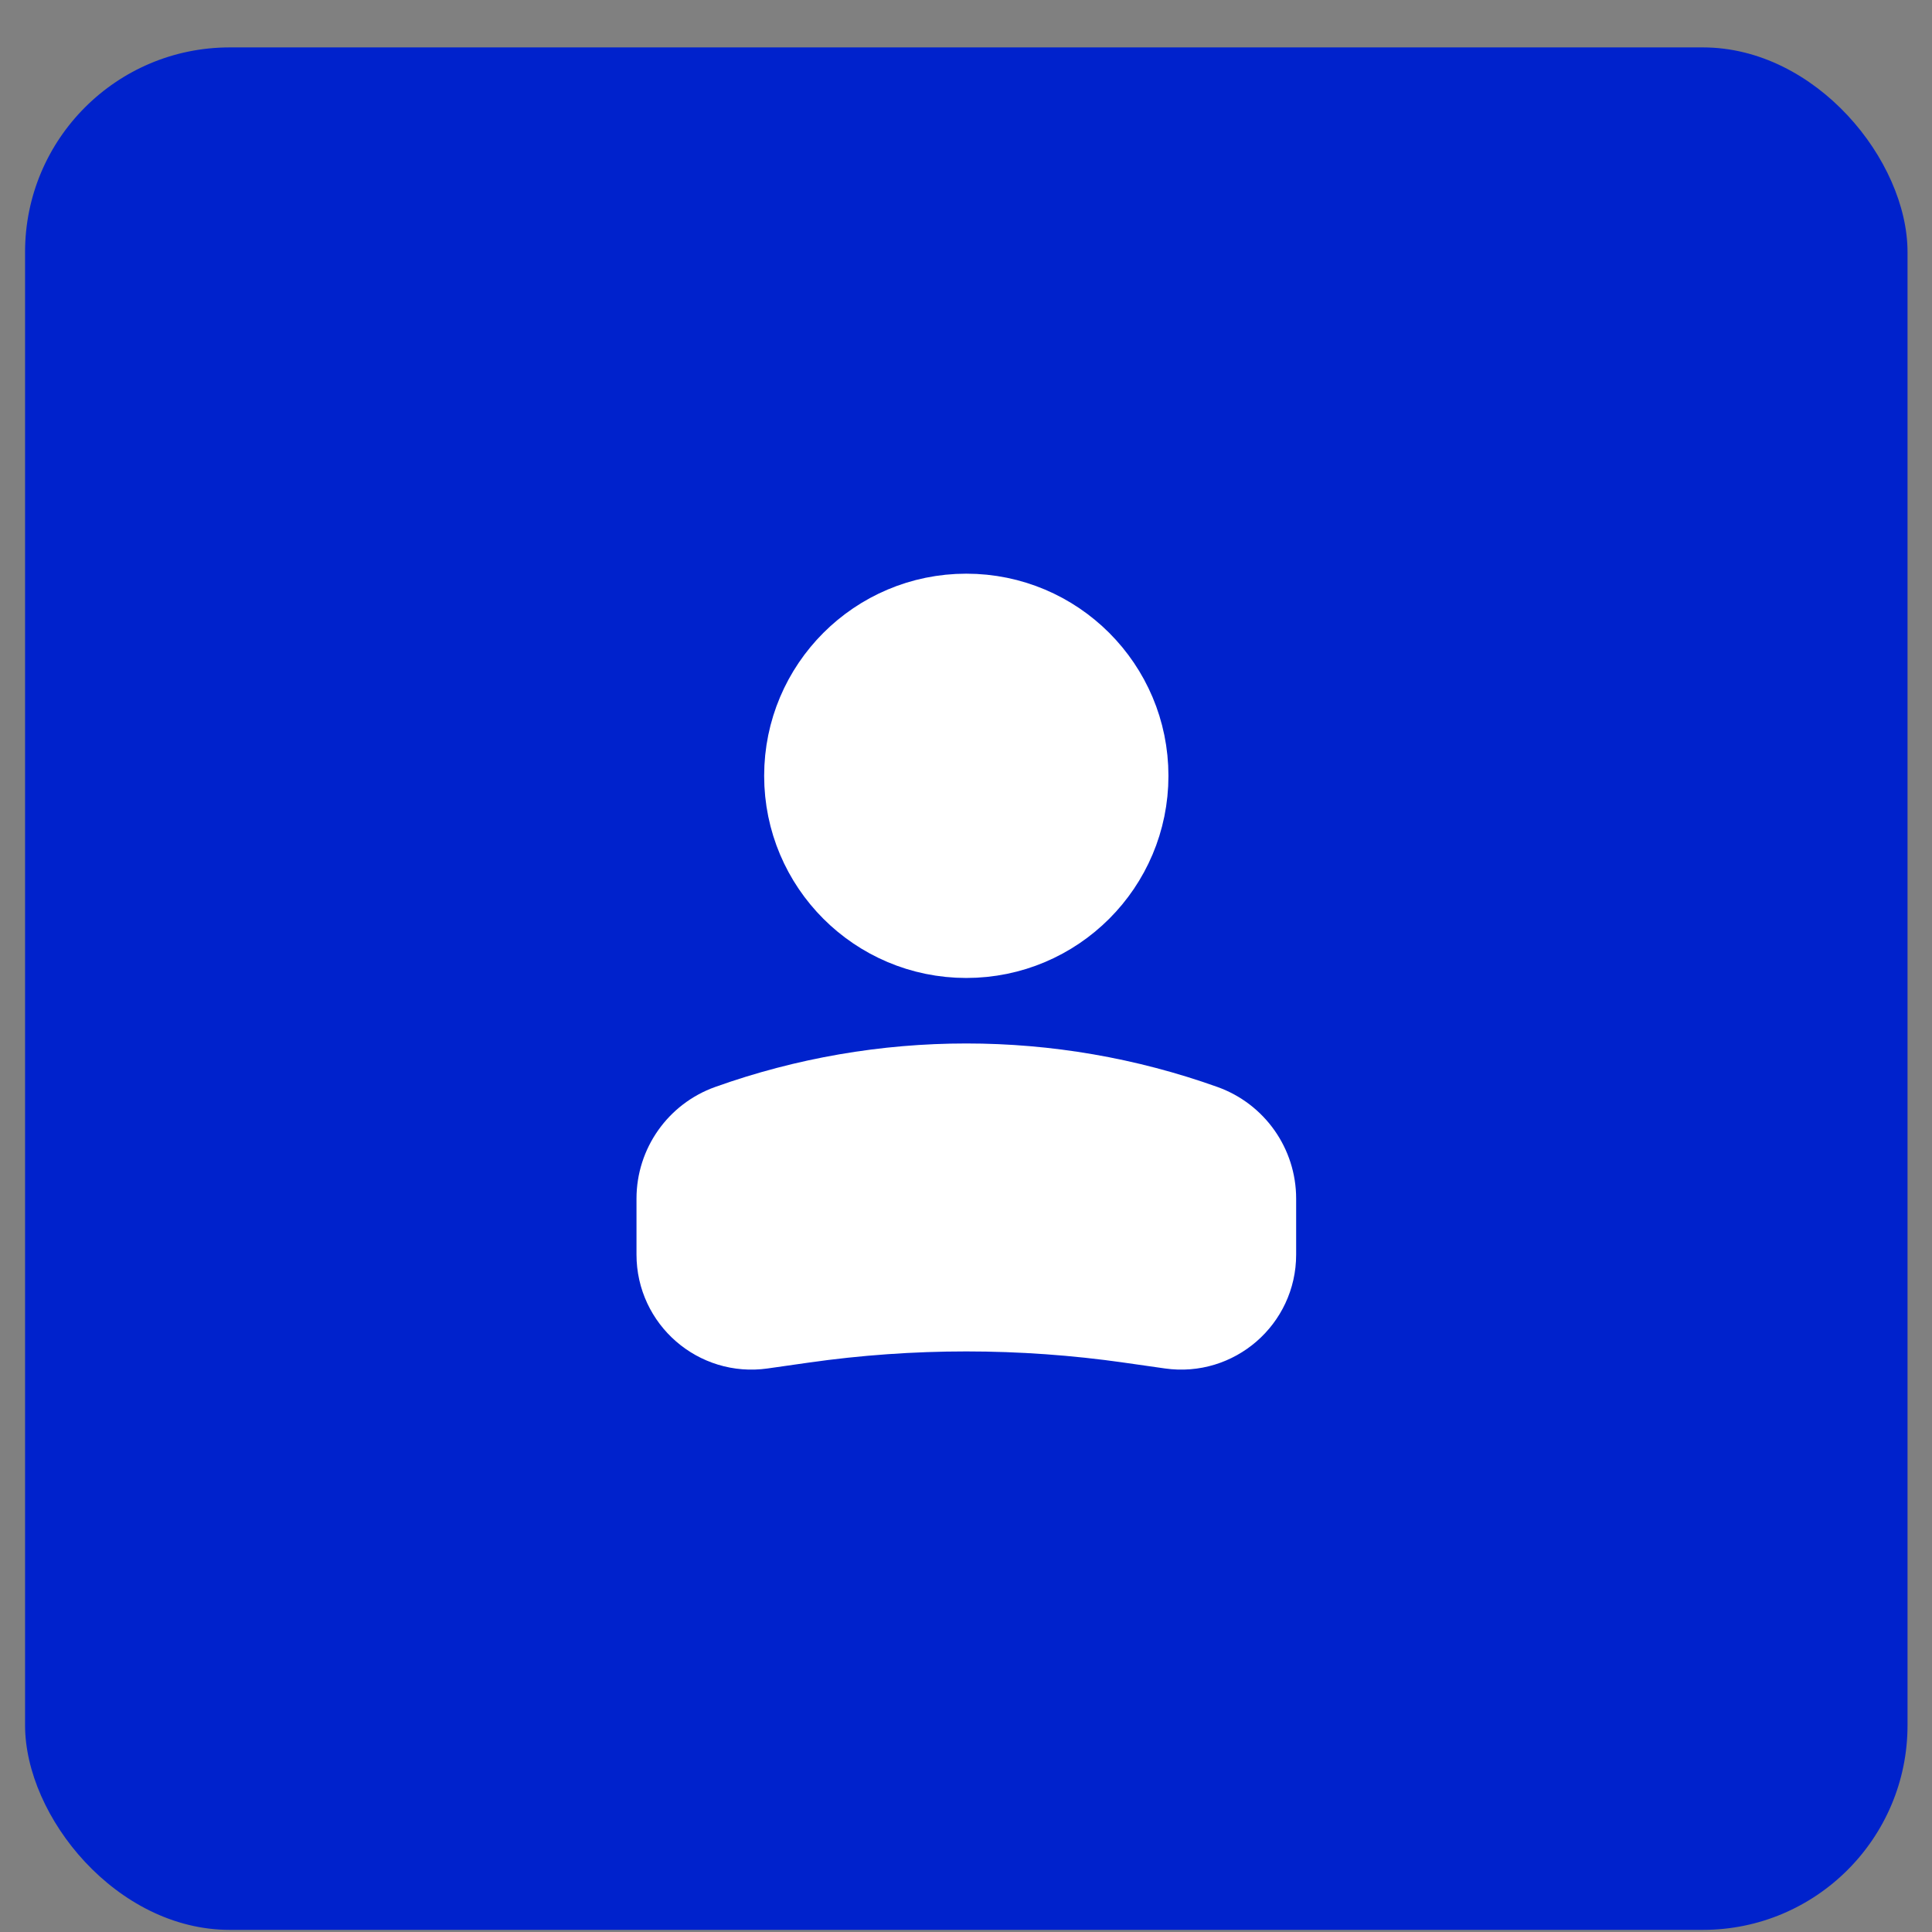
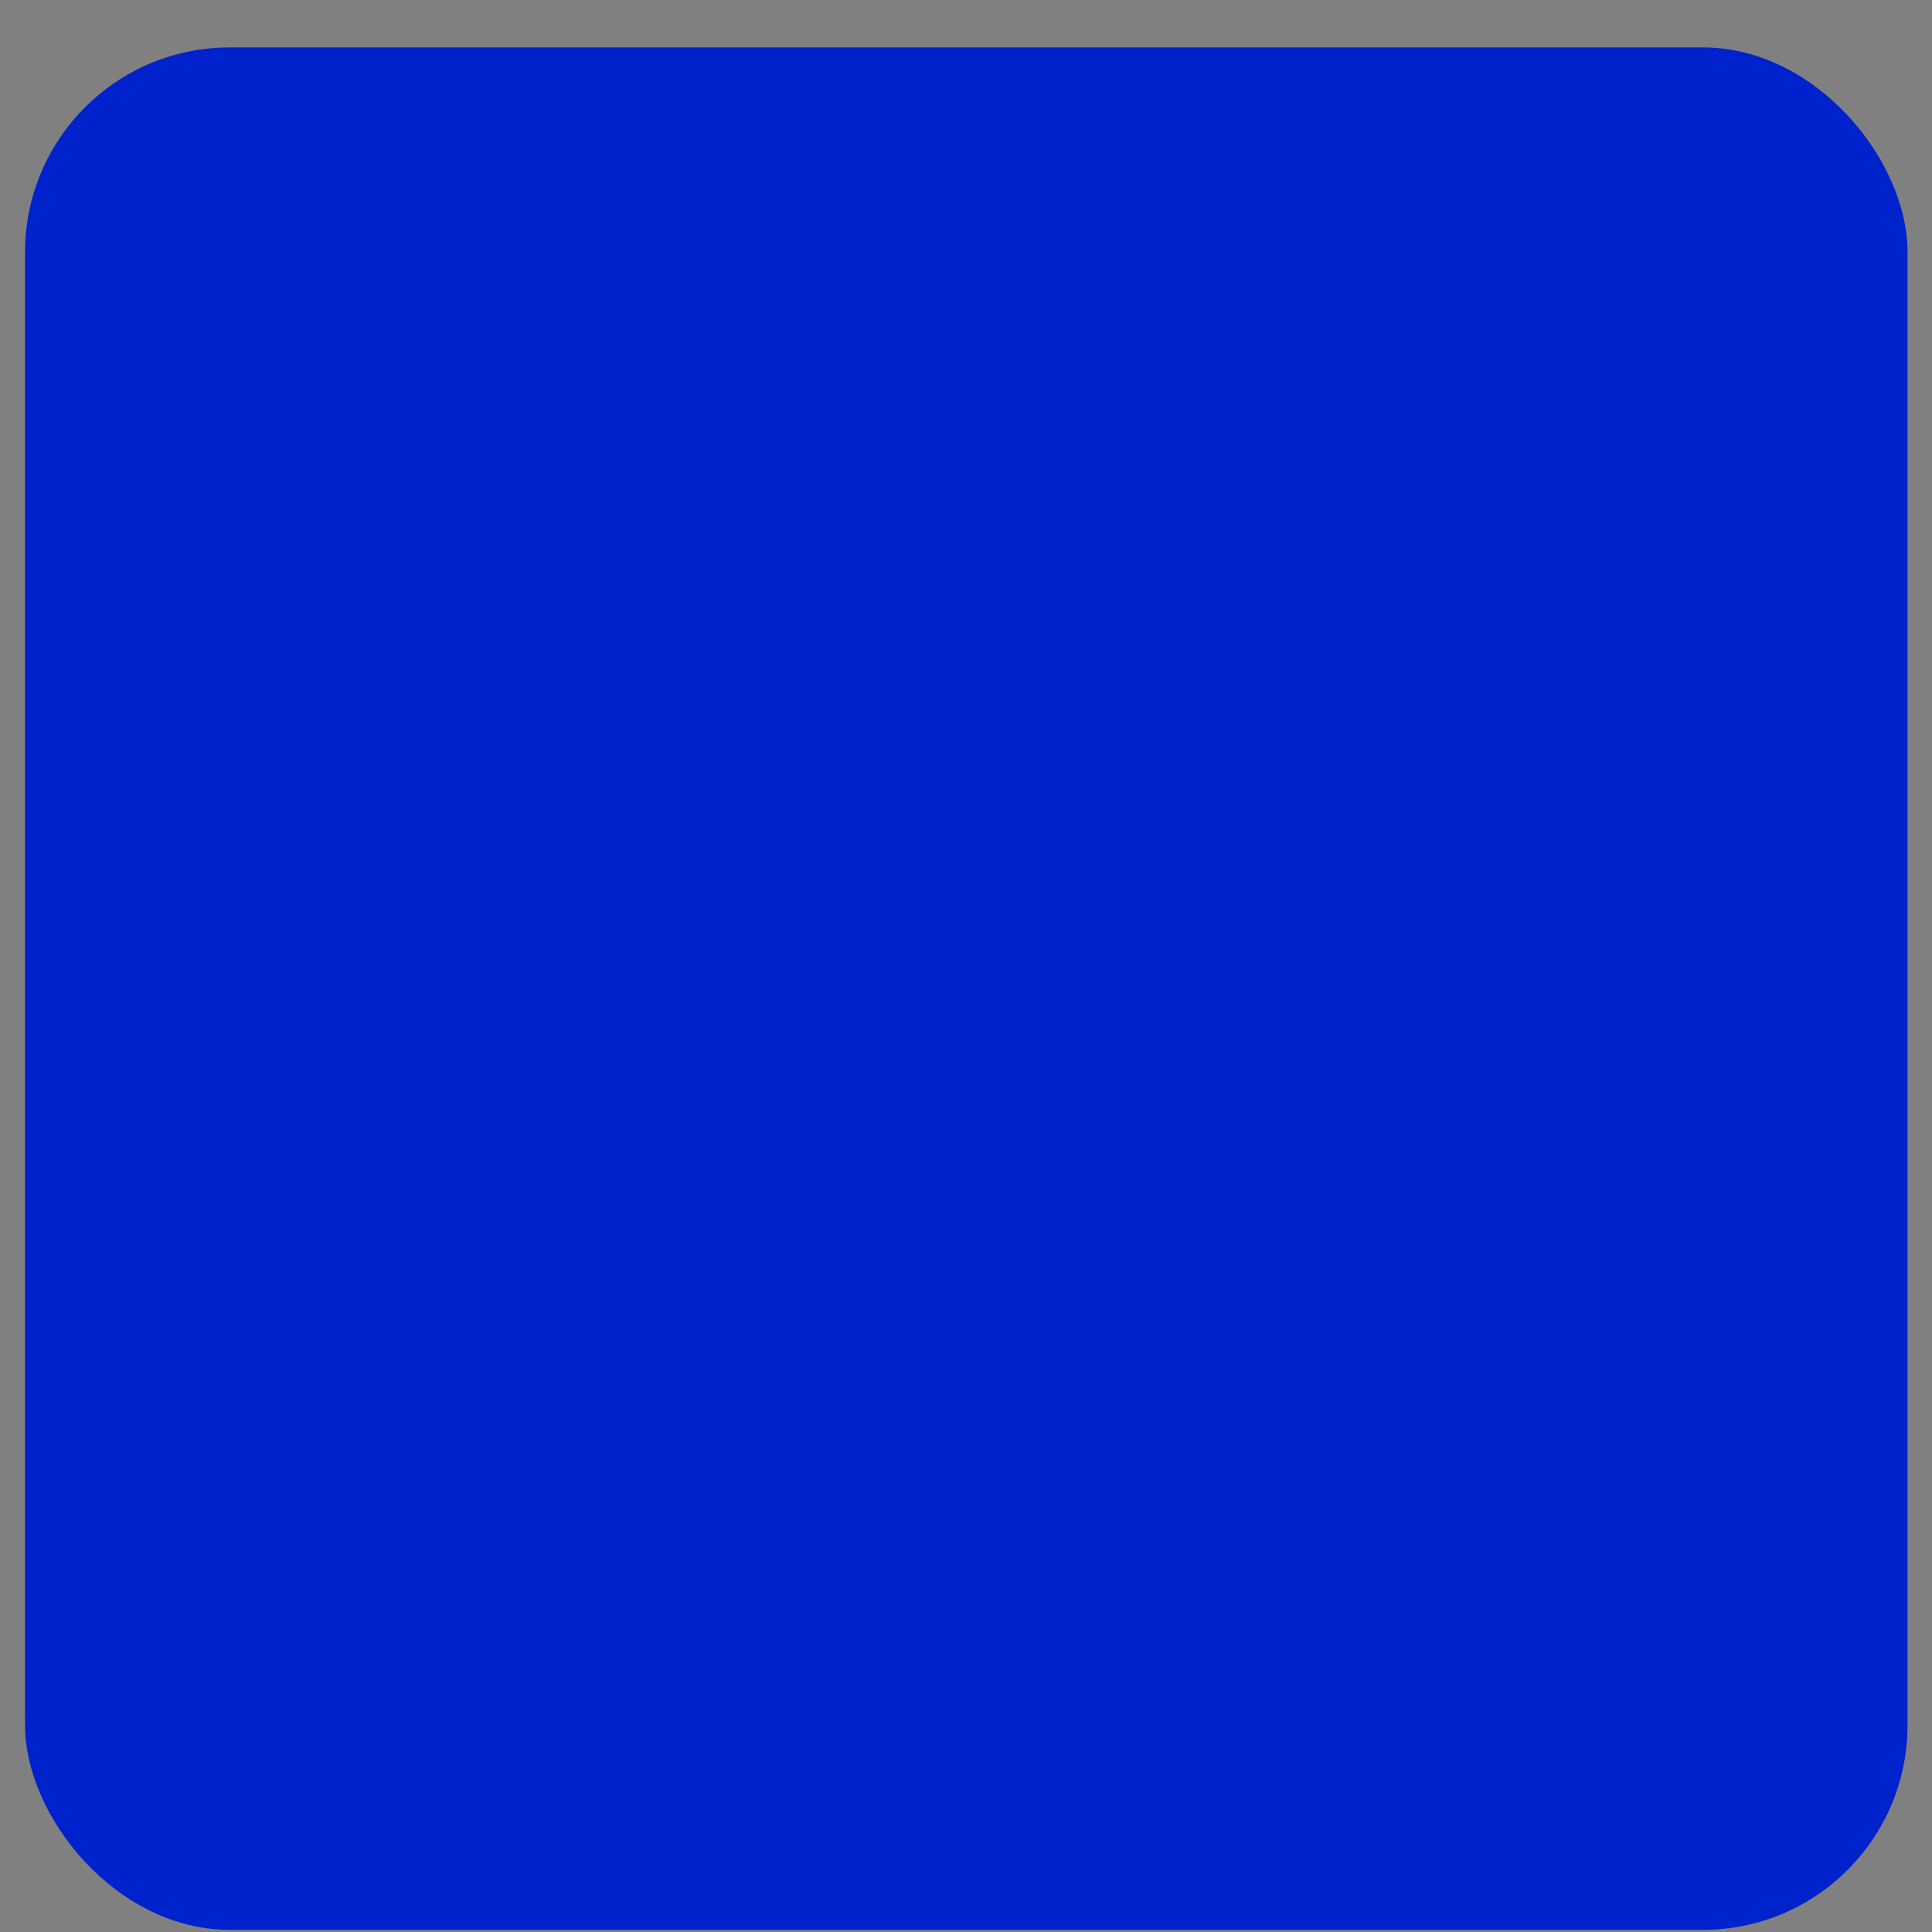
<svg xmlns="http://www.w3.org/2000/svg" width="39" height="39" viewBox="0 0 39 39" fill="none">
  <rect x="0" y="0" width="39" height="39" fill="#808080" stroke="none" />
  <rect x="0.506" y="0.957" width="38" height="38" rx="4.131" fill="#0022CC" />
-   <circle cx="3.436" cy="3.436" r="3.436" transform="matrix(-1 0 0 1 22.942 12.225)" fill="white" stroke="white" stroke-width="1.289" />
-   <path d="M13.493 24.196C13.493 23.457 13.957 22.798 14.653 22.549C17.791 21.428 21.221 21.428 24.359 22.549C25.055 22.798 25.52 23.457 25.52 24.196V25.326C25.52 26.346 24.616 27.13 23.606 26.986L22.786 26.869C20.611 26.558 18.402 26.558 16.226 26.869L15.406 26.986C14.396 27.13 13.493 26.346 13.493 25.326V24.196Z" fill="white" stroke="white" stroke-width="1.289" />
</svg>